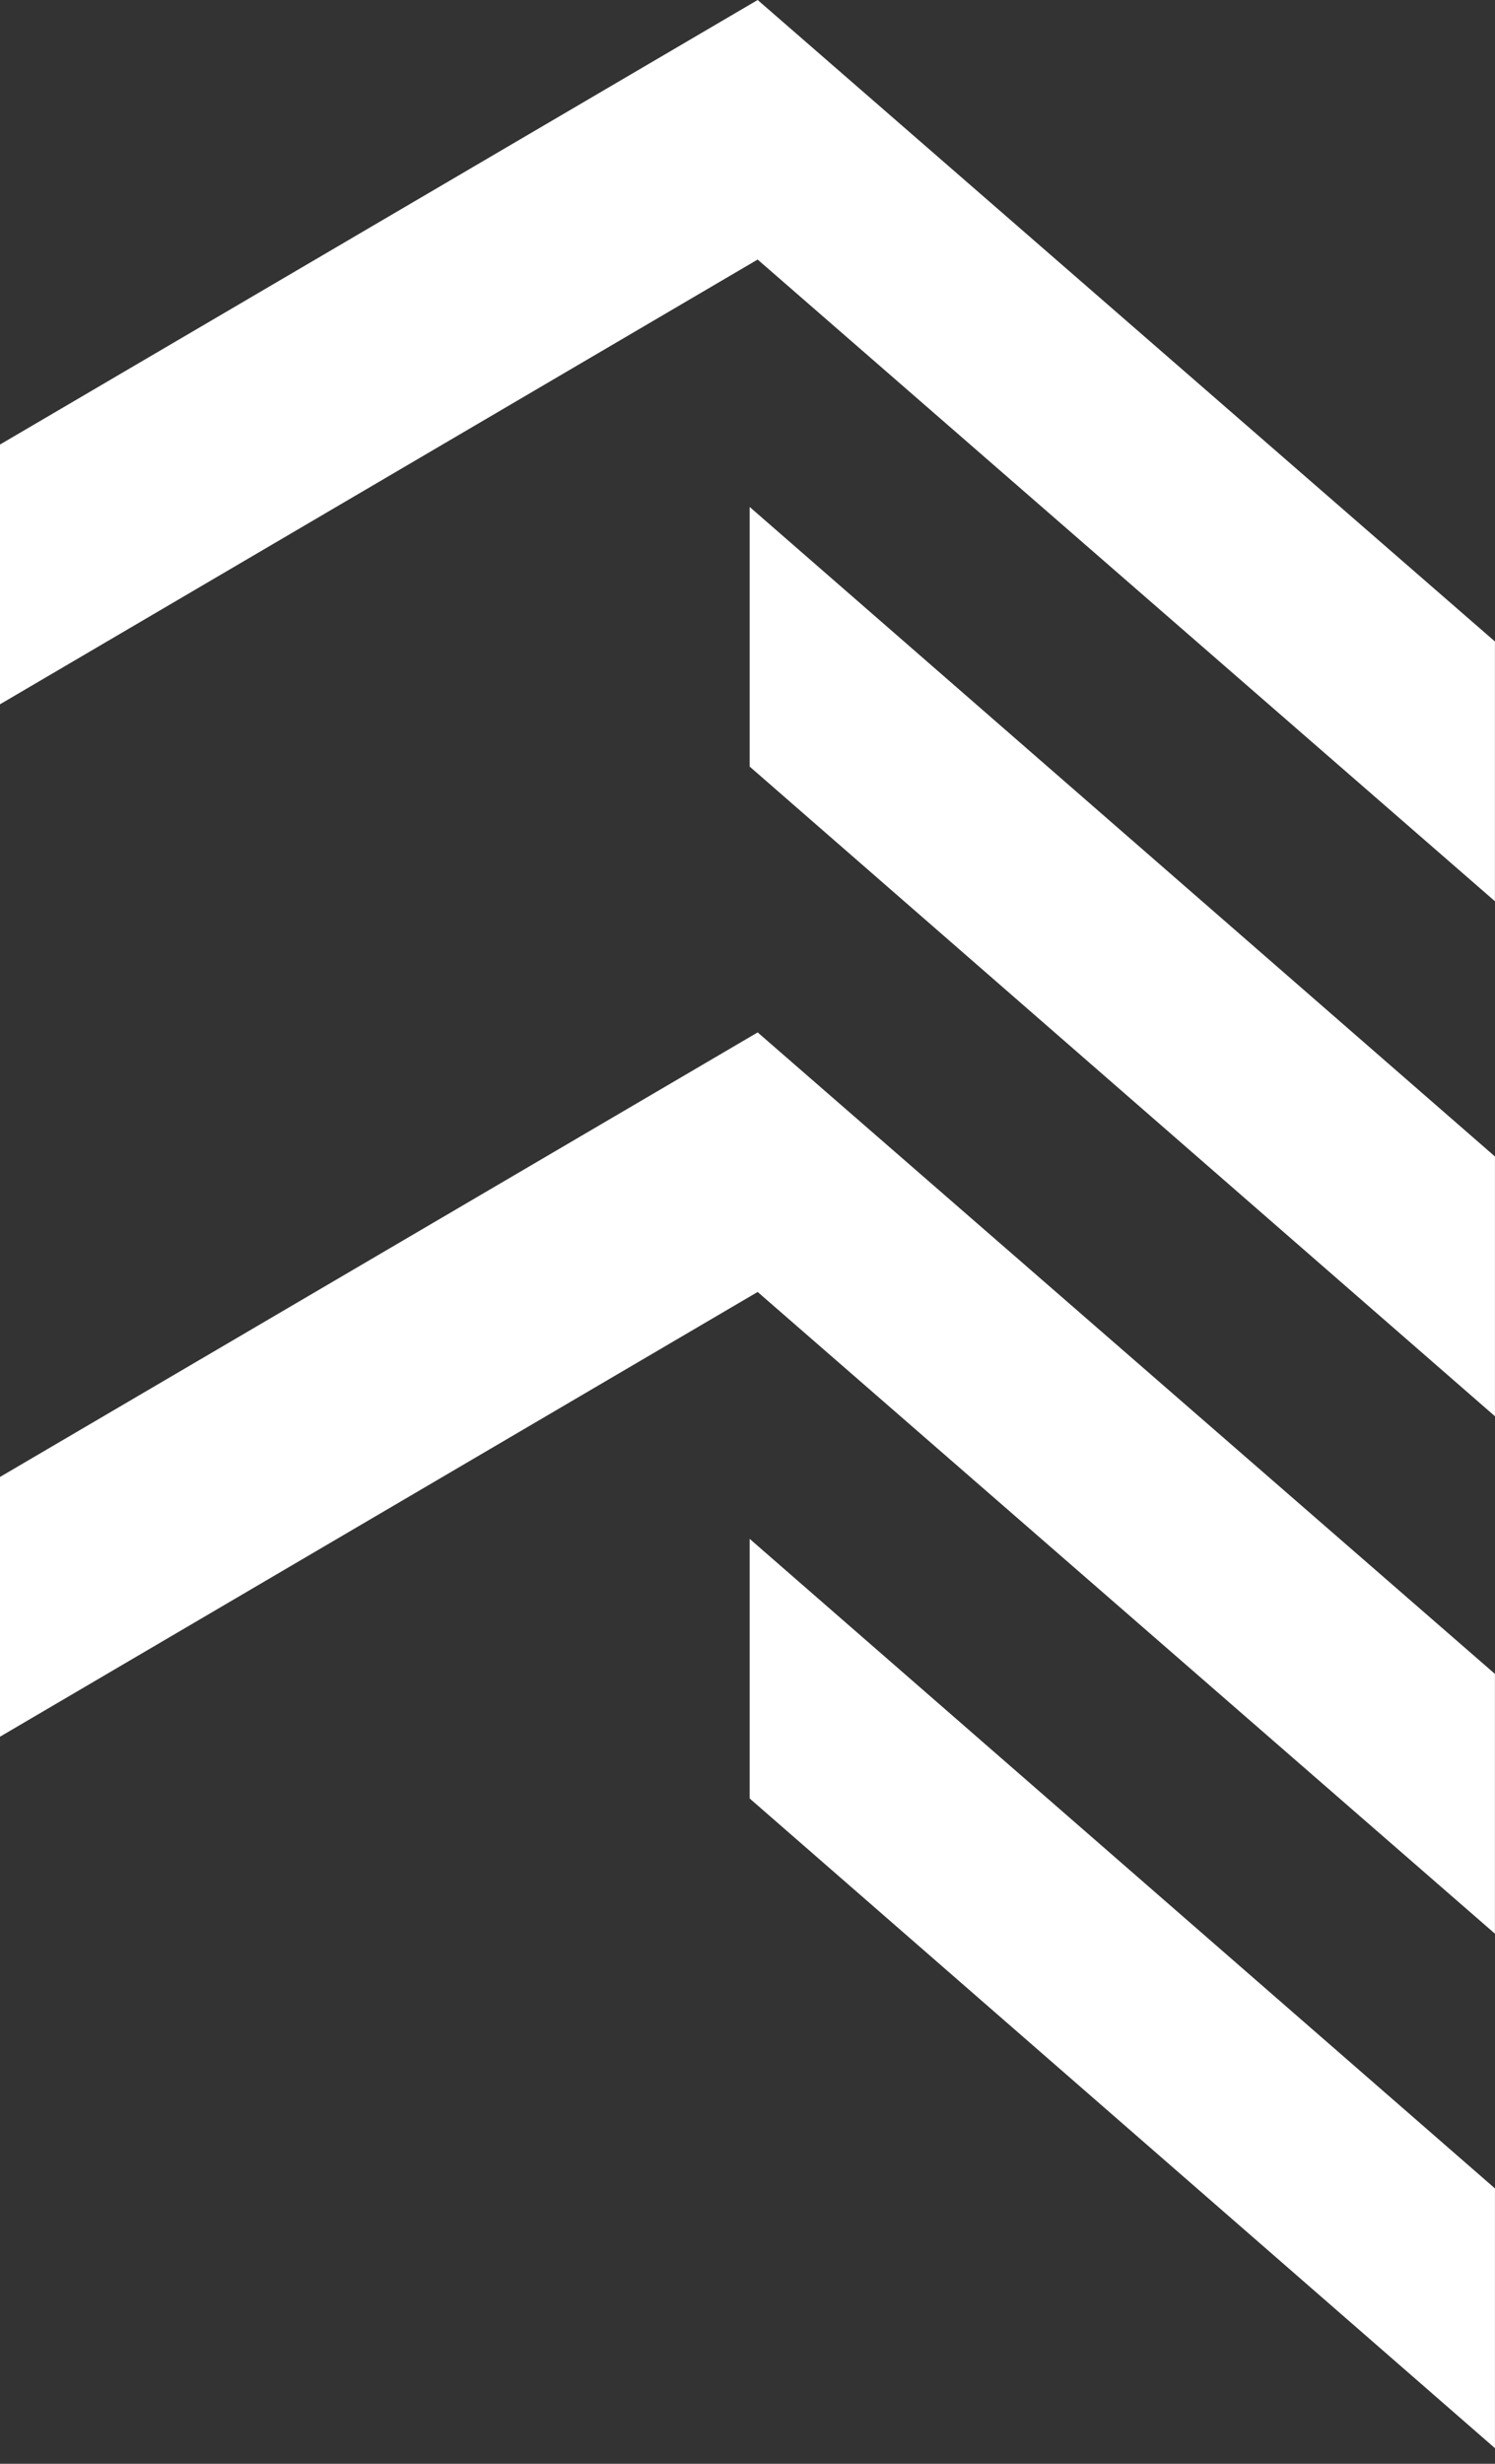
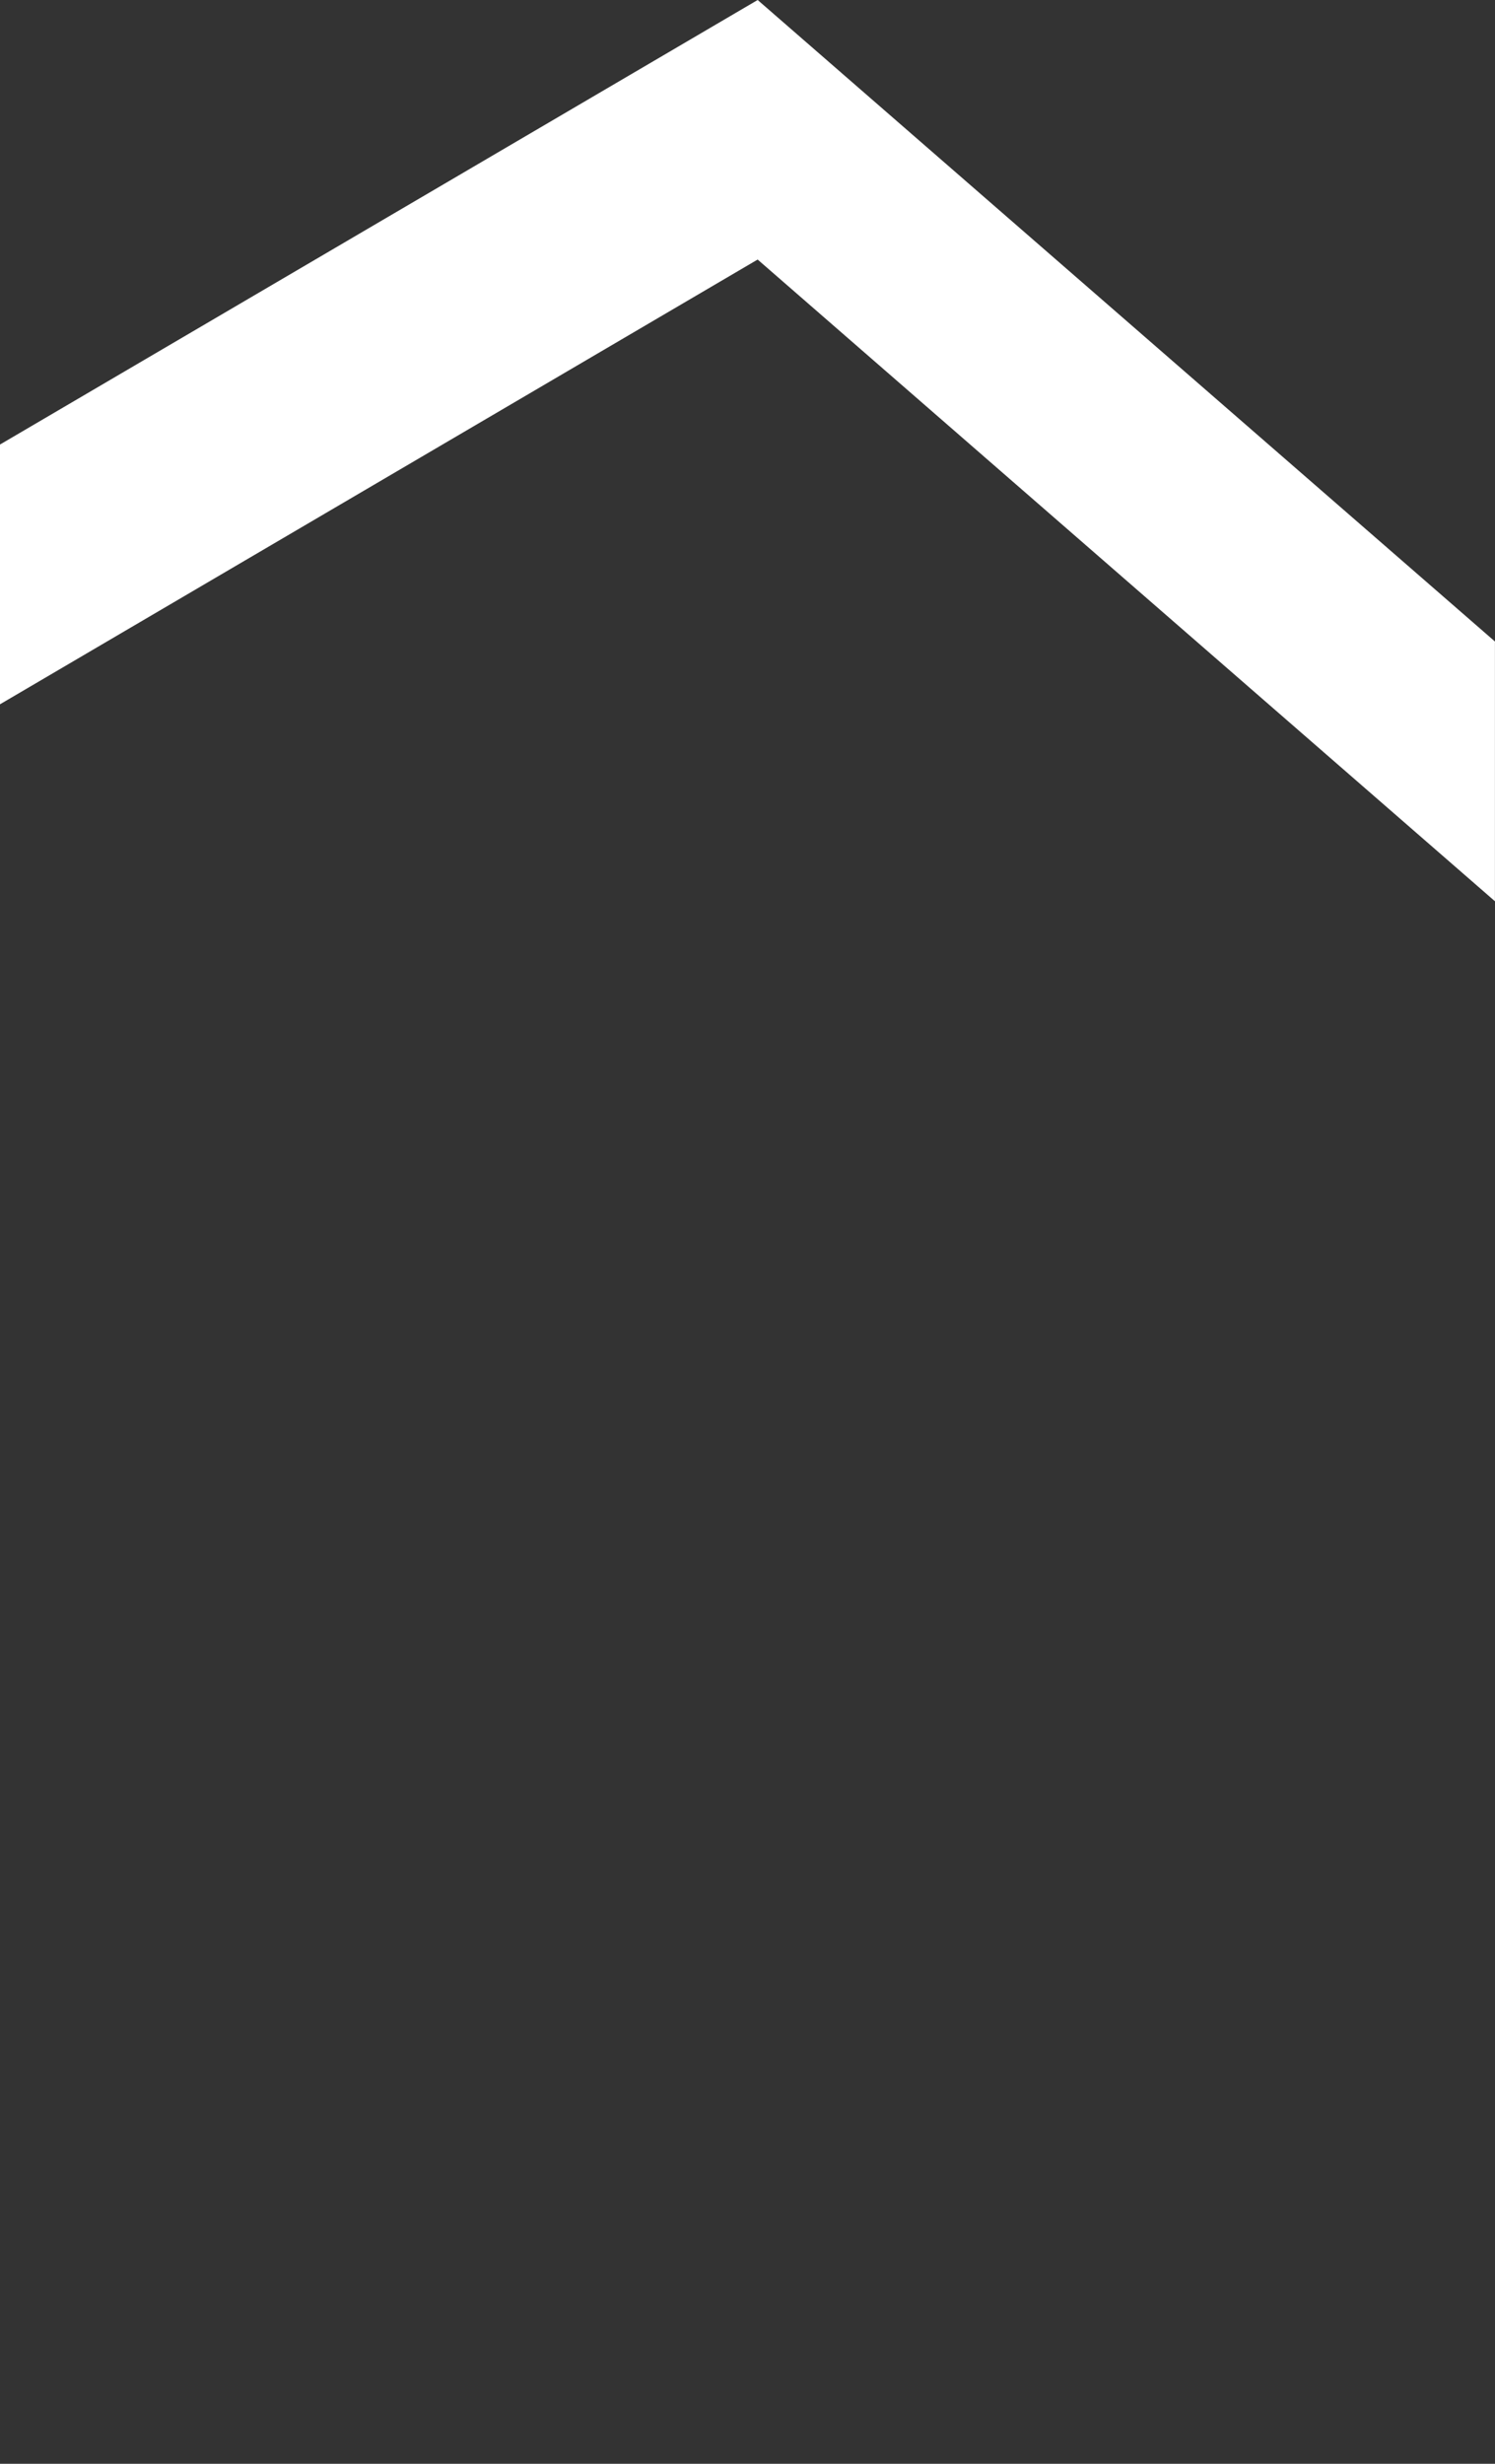
<svg xmlns="http://www.w3.org/2000/svg" width="51" height="84" viewBox="0 0 51 84" fill="none">
  <rect x="0" y="0" width="51" height="84" fill="#333333" stroke="none" />
  <path d="M25.847 1.92664e-05L50.998 21.871V30.727L25.846 8.849L0 24.012V15.156L25.847 1.92664e-05Z" fill="white" />
-   <path d="M25.574 17.284L50.999 39.43V48.286L25.574 26.136V17.284Z" fill="white" />
-   <path d="M25.574 52.466L50.999 74.612V83.468L25.574 61.317V52.466Z" fill="white" />
-   <path d="M25.847 35.199L50.998 57.07V65.927L25.846 44.048L0 59.211V50.355L25.847 35.199Z" fill="white" />
</svg>